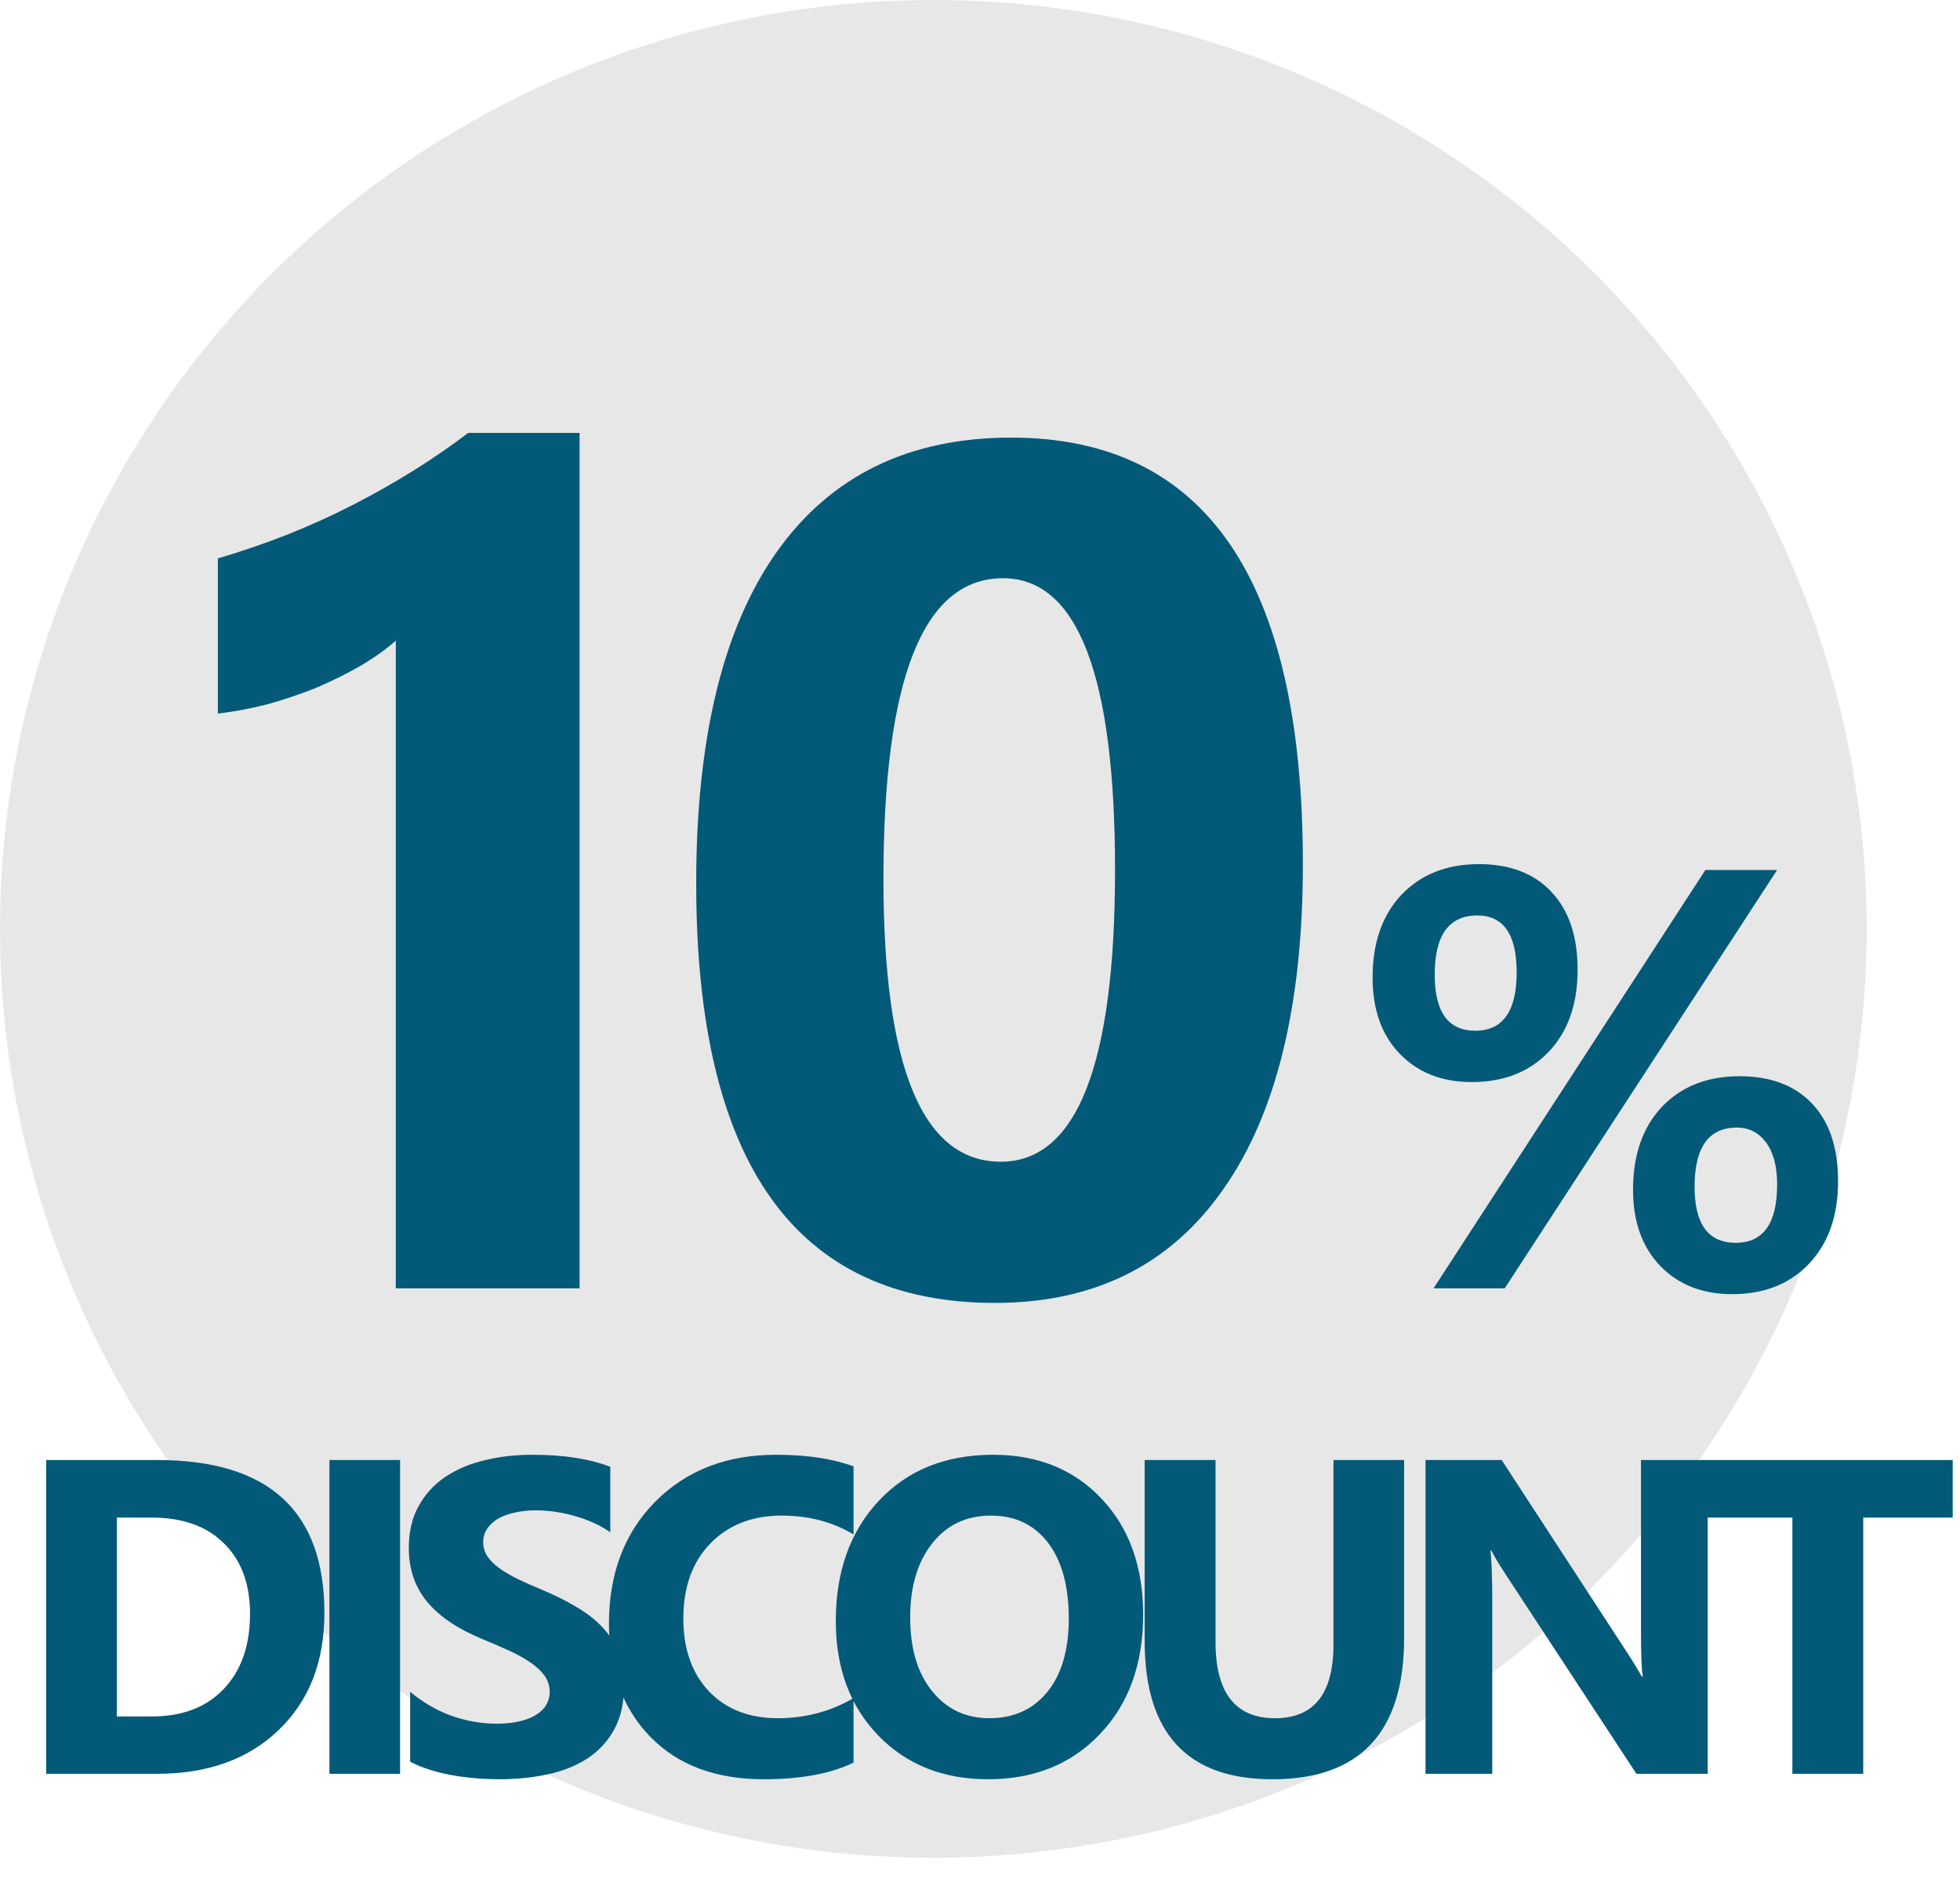
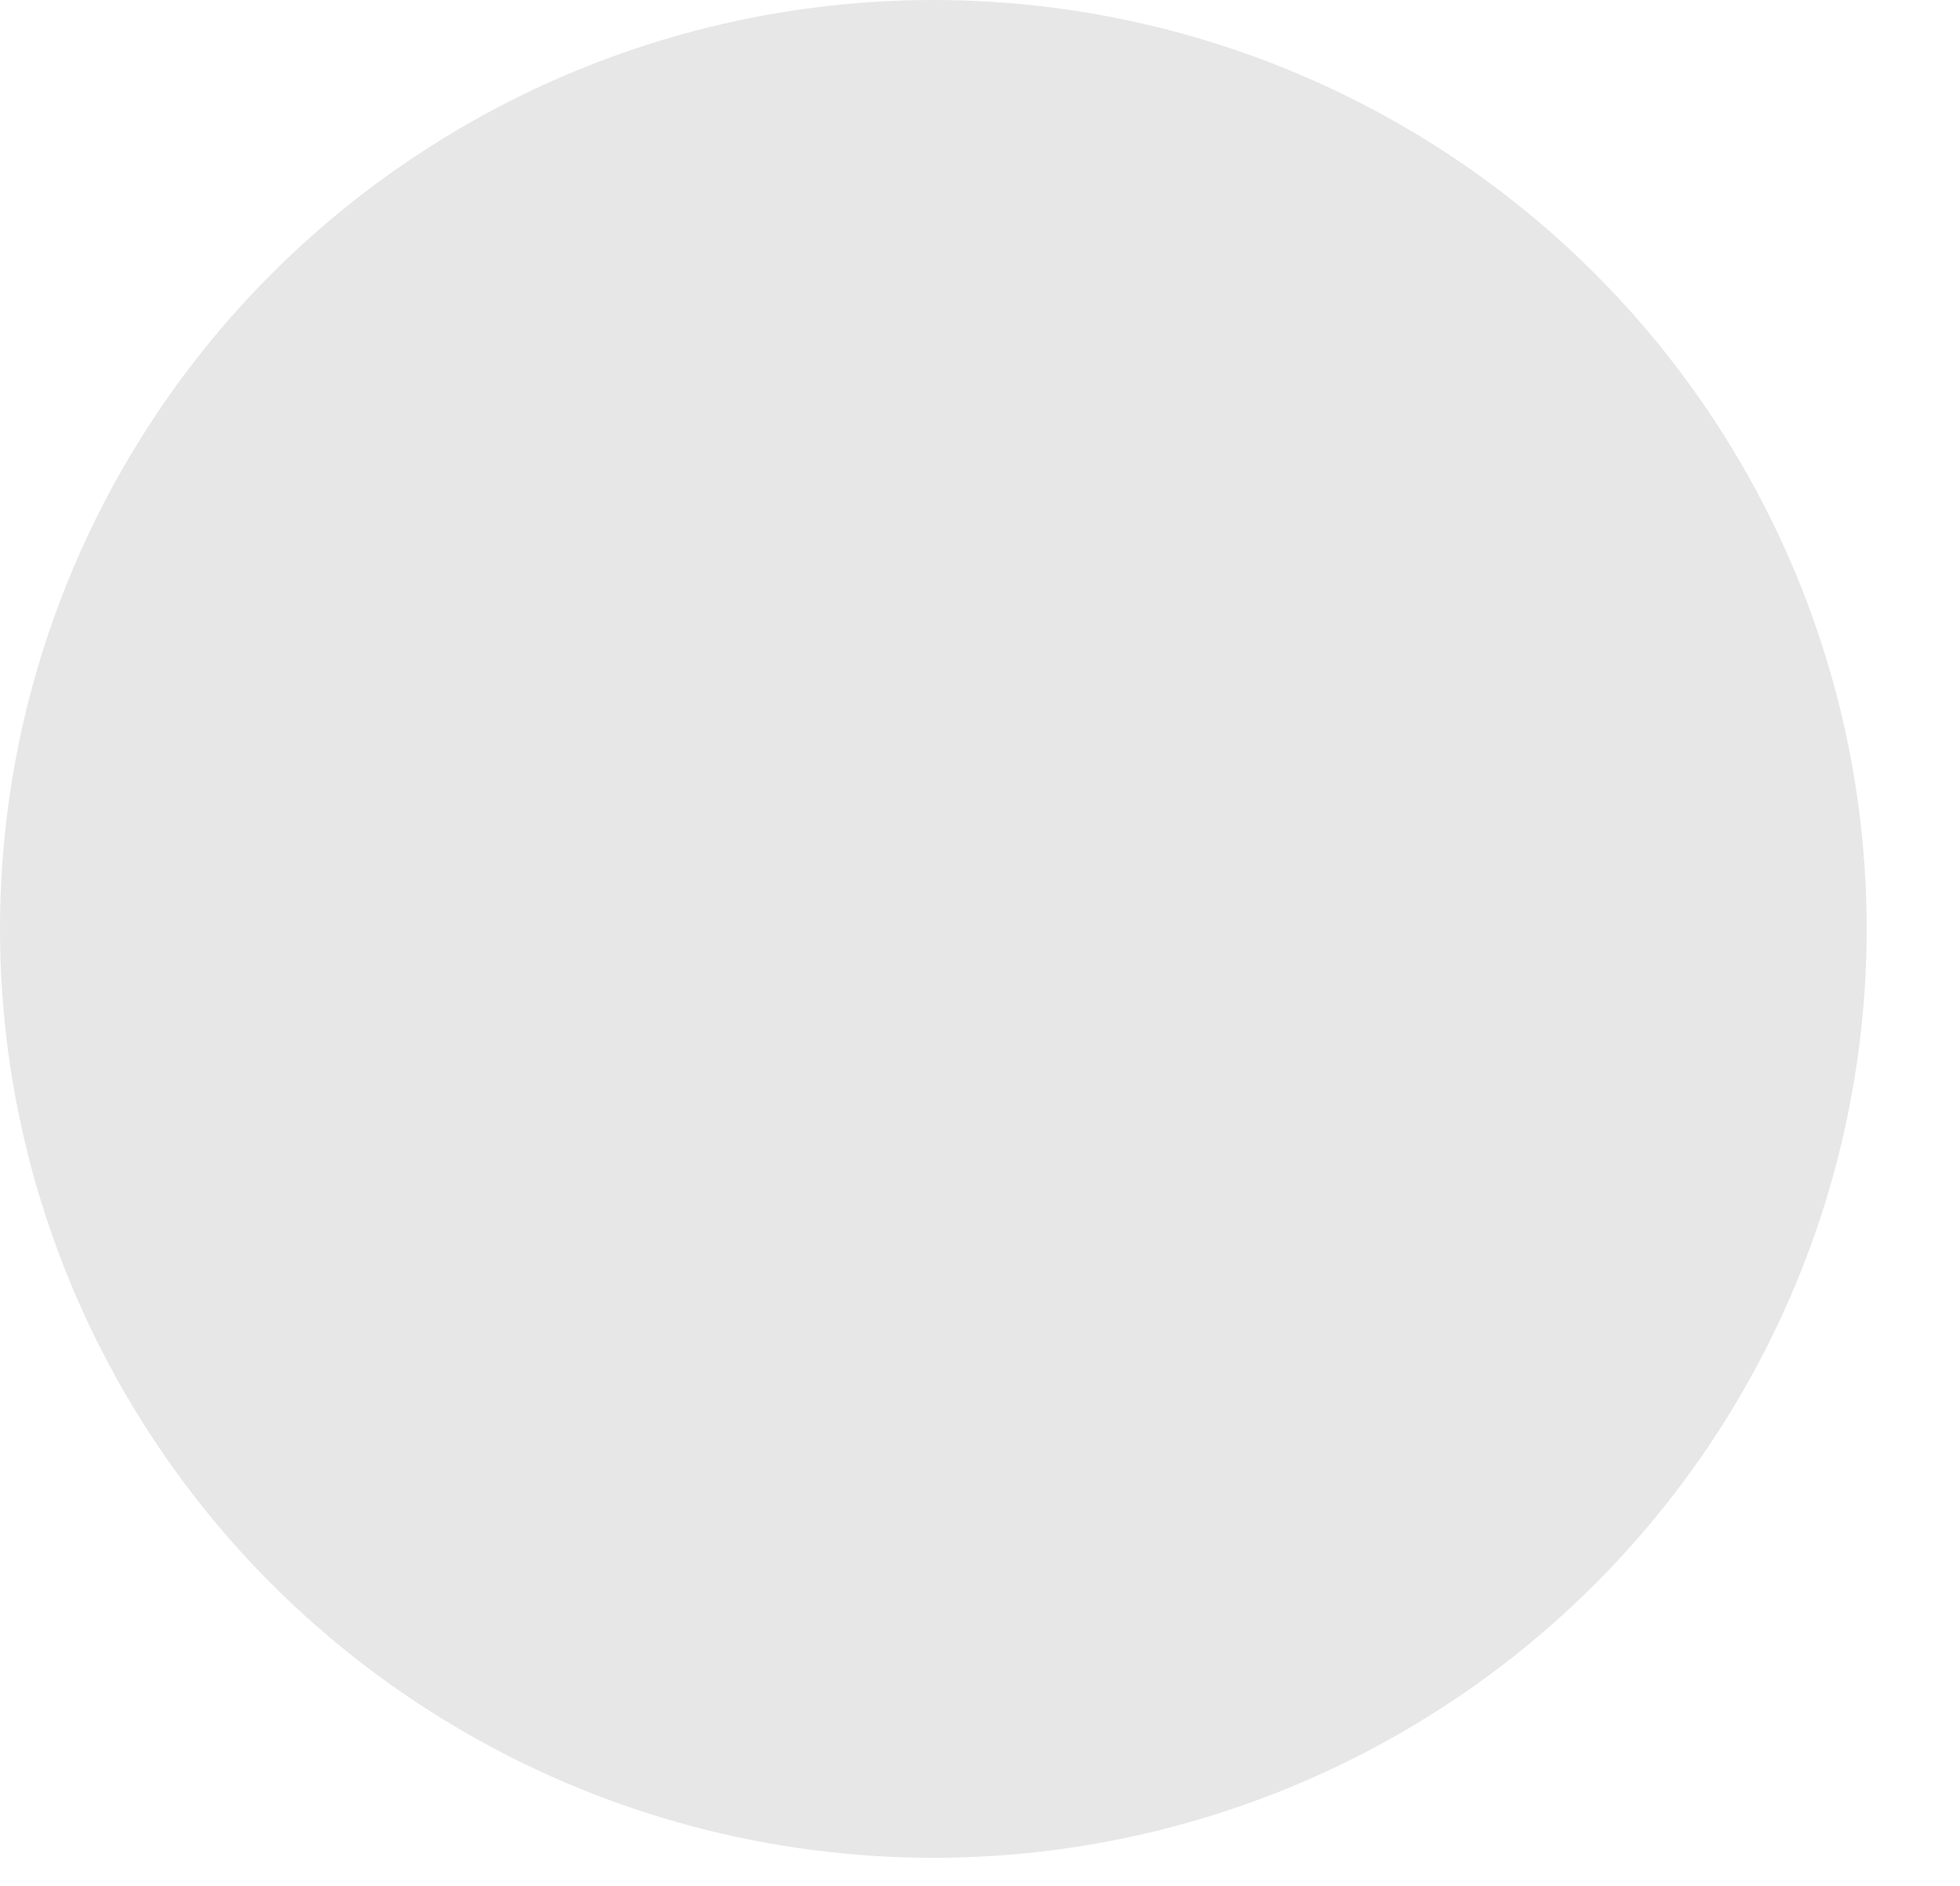
<svg xmlns="http://www.w3.org/2000/svg" width="210" height="202" viewBox="0 0 210 202" fill="none">
  <ellipse cx="100" cy="99.5" rx="100" ry="99.5" fill="#E7E7E7" />
-   <path d="M62.095 46.375V138H42.407V68.625C41.324 69.583 40.032 70.5 38.532 71.375C37.074 72.208 35.512 72.979 33.845 73.688C32.178 74.354 30.449 74.938 28.657 75.438C26.866 75.896 25.095 76.229 23.345 76.438V59.812C28.47 58.312 33.303 56.396 37.845 54.062C42.387 51.729 46.491 49.167 50.157 46.375H62.095ZM106.593 139.562C85.259 139.562 74.593 124.583 74.593 94.625C74.593 79.083 77.468 67.25 83.218 59.125C89.009 50.958 97.384 46.875 108.343 46.875C129.176 46.875 139.593 62.104 139.593 92.562C139.593 107.729 136.738 119.354 131.03 127.438C125.363 135.521 117.218 139.562 106.593 139.562ZM107.468 61.938C98.926 61.938 94.655 72.667 94.655 94.125C94.655 114.333 98.843 124.438 107.218 124.438C115.384 124.438 119.468 114.021 119.468 93.188C119.468 72.354 115.468 61.938 107.468 61.938Z" fill="#025A78" />
-   <path d="M157.688 115.906C154.5 115.906 151.927 114.896 149.969 112.875C148.031 110.854 147.062 108.135 147.062 104.719C147.062 100.99 148.094 98.031 150.156 95.844C152.24 93.656 155.01 92.562 158.469 92.562C161.781 92.562 164.365 93.552 166.219 95.531C168.094 97.51 169.031 100.292 169.031 103.875C169.031 107.562 168 110.49 165.938 112.656C163.875 114.823 161.125 115.906 157.688 115.906ZM158.281 98.062C155.24 98.062 153.719 100.177 153.719 104.406C153.719 108.406 155.167 110.406 158.062 110.406C161.021 110.406 162.5 108.323 162.5 104.156C162.5 100.094 161.094 98.062 158.281 98.062ZM190.406 93.188L161.219 138H153.594L182.719 93.188H190.406ZM185.594 138.625C182.406 138.625 179.833 137.615 177.875 135.594C175.938 133.573 174.969 130.854 174.969 127.438C174.969 123.708 176 120.75 178.062 118.562C180.146 116.375 182.917 115.281 186.375 115.281C189.708 115.281 192.302 116.26 194.156 118.219C196.01 120.177 196.938 122.948 196.938 126.531C196.938 130.219 195.906 133.156 193.844 135.344C191.781 137.531 189.031 138.625 185.594 138.625ZM186.094 120.781C183.073 120.781 181.562 122.896 181.562 127.125C181.562 131.125 183.031 133.125 185.969 133.125C188.927 133.125 190.406 131.042 190.406 126.875C190.406 124.938 190.01 123.438 189.219 122.375C188.427 121.312 187.385 120.781 186.094 120.781Z" fill="#025A78" />
-   <path d="M4.945 190V156.391H16.851C28.788 156.391 34.757 161.852 34.757 172.773C34.757 178.008 33.124 182.188 29.859 185.312C26.609 188.438 22.273 190 16.851 190H4.945ZM12.515 162.555V183.859H16.265C19.546 183.859 22.117 182.875 23.976 180.906C25.851 178.938 26.788 176.258 26.788 172.867C26.788 169.664 25.859 167.148 23.999 165.32C22.156 163.477 19.562 162.555 16.218 162.555H12.515ZM42.866 190H35.295V156.391H42.866V190ZM43.943 188.711V181.211C45.302 182.352 46.779 183.211 48.373 183.789C49.966 184.352 51.576 184.633 53.201 184.633C54.154 184.633 54.982 184.547 55.685 184.375C56.404 184.203 56.998 183.969 57.466 183.672C57.951 183.359 58.31 183 58.544 182.594C58.779 182.172 58.896 181.719 58.896 181.234C58.896 180.578 58.708 179.992 58.333 179.477C57.958 178.961 57.443 178.484 56.787 178.047C56.146 177.609 55.38 177.188 54.49 176.781C53.599 176.375 52.638 175.961 51.607 175.539C48.982 174.445 47.021 173.109 45.724 171.531C44.443 169.953 43.802 168.047 43.802 165.812C43.802 164.062 44.154 162.562 44.857 161.312C45.56 160.047 46.513 159.008 47.716 158.195C48.935 157.383 50.341 156.789 51.935 156.414C53.529 156.023 55.216 155.828 56.998 155.828C58.748 155.828 60.294 155.938 61.638 156.156C62.998 156.359 64.248 156.68 65.388 157.117V164.125C64.826 163.734 64.208 163.391 63.537 163.094C62.88 162.797 62.201 162.555 61.498 162.367C60.794 162.164 60.091 162.016 59.388 161.922C58.701 161.828 58.044 161.781 57.419 161.781C56.56 161.781 55.779 161.867 55.076 162.039C54.373 162.195 53.779 162.422 53.294 162.719C52.81 163.016 52.435 163.375 52.169 163.797C51.904 164.203 51.771 164.664 51.771 165.18C51.771 165.742 51.919 166.25 52.216 166.703C52.513 167.141 52.935 167.562 53.482 167.969C54.029 168.359 54.693 168.75 55.474 169.141C56.255 169.516 57.138 169.906 58.123 170.312C59.466 170.875 60.669 171.477 61.732 172.117C62.81 172.742 63.732 173.453 64.498 174.25C65.263 175.047 65.849 175.961 66.255 176.992C66.662 178.008 66.865 179.195 66.865 180.555C66.865 182.43 66.505 184.008 65.787 185.289C65.083 186.555 64.123 187.586 62.904 188.383C61.685 189.164 60.263 189.727 58.638 190.07C57.029 190.414 55.326 190.586 53.529 190.586C51.685 190.586 49.927 190.43 48.255 190.117C46.599 189.805 45.162 189.336 43.943 188.711ZM91.45 188.805C88.997 189.992 85.793 190.586 81.84 190.586C76.684 190.586 72.629 189.07 69.676 186.039C66.723 183.008 65.247 178.969 65.247 173.922C65.247 168.547 66.903 164.188 70.215 160.844C73.543 157.5 77.856 155.828 83.153 155.828C86.434 155.828 89.2 156.242 91.45 157.07V164.359C89.2 163.016 86.637 162.344 83.762 162.344C80.606 162.344 78.059 163.336 76.122 165.32C74.184 167.305 73.215 169.992 73.215 173.383C73.215 176.633 74.129 179.227 75.957 181.164C77.786 183.086 80.247 184.047 83.34 184.047C86.293 184.047 88.997 183.328 91.45 181.891V188.805ZM105.863 190.586C101.05 190.586 97.128 189.023 94.097 185.898C91.066 182.758 89.55 178.672 89.55 173.641C89.55 168.328 91.089 164.031 94.168 160.75C97.246 157.469 101.324 155.828 106.402 155.828C111.199 155.828 115.074 157.398 118.027 160.539C120.996 163.68 122.48 167.82 122.48 172.961C122.48 178.242 120.941 182.5 117.863 185.734C114.8 188.969 110.8 190.586 105.863 190.586ZM106.191 162.344C103.535 162.344 101.425 163.344 99.863 165.344C98.3 167.328 97.519 169.961 97.519 173.242C97.519 176.57 98.3 179.203 99.863 181.141C101.425 183.078 103.472 184.047 106.003 184.047C108.613 184.047 110.683 183.109 112.214 181.234C113.746 179.344 114.511 176.727 114.511 173.383C114.511 169.898 113.769 167.188 112.285 165.25C110.8 163.312 108.769 162.344 106.191 162.344ZM150.44 175.445C150.44 185.539 145.737 190.586 136.331 190.586C127.206 190.586 122.643 185.656 122.643 175.797V156.391H130.237V175.891C130.237 181.328 132.362 184.047 136.612 184.047C140.784 184.047 142.87 181.422 142.87 176.172V156.391H150.44V175.445ZM182.97 190H175.33L161.478 168.883C160.666 167.648 160.103 166.719 159.791 166.094H159.697C159.822 167.281 159.884 169.094 159.884 171.531V190H152.736V156.391H160.892L174.228 176.852C174.837 177.773 175.4 178.688 175.916 179.594H176.009C175.884 178.812 175.822 177.273 175.822 174.977V156.391H182.97V190ZM209.219 162.555H199.633V190H192.04V162.555H182.501V156.391H209.219V162.555Z" fill="#025A78" />
</svg>